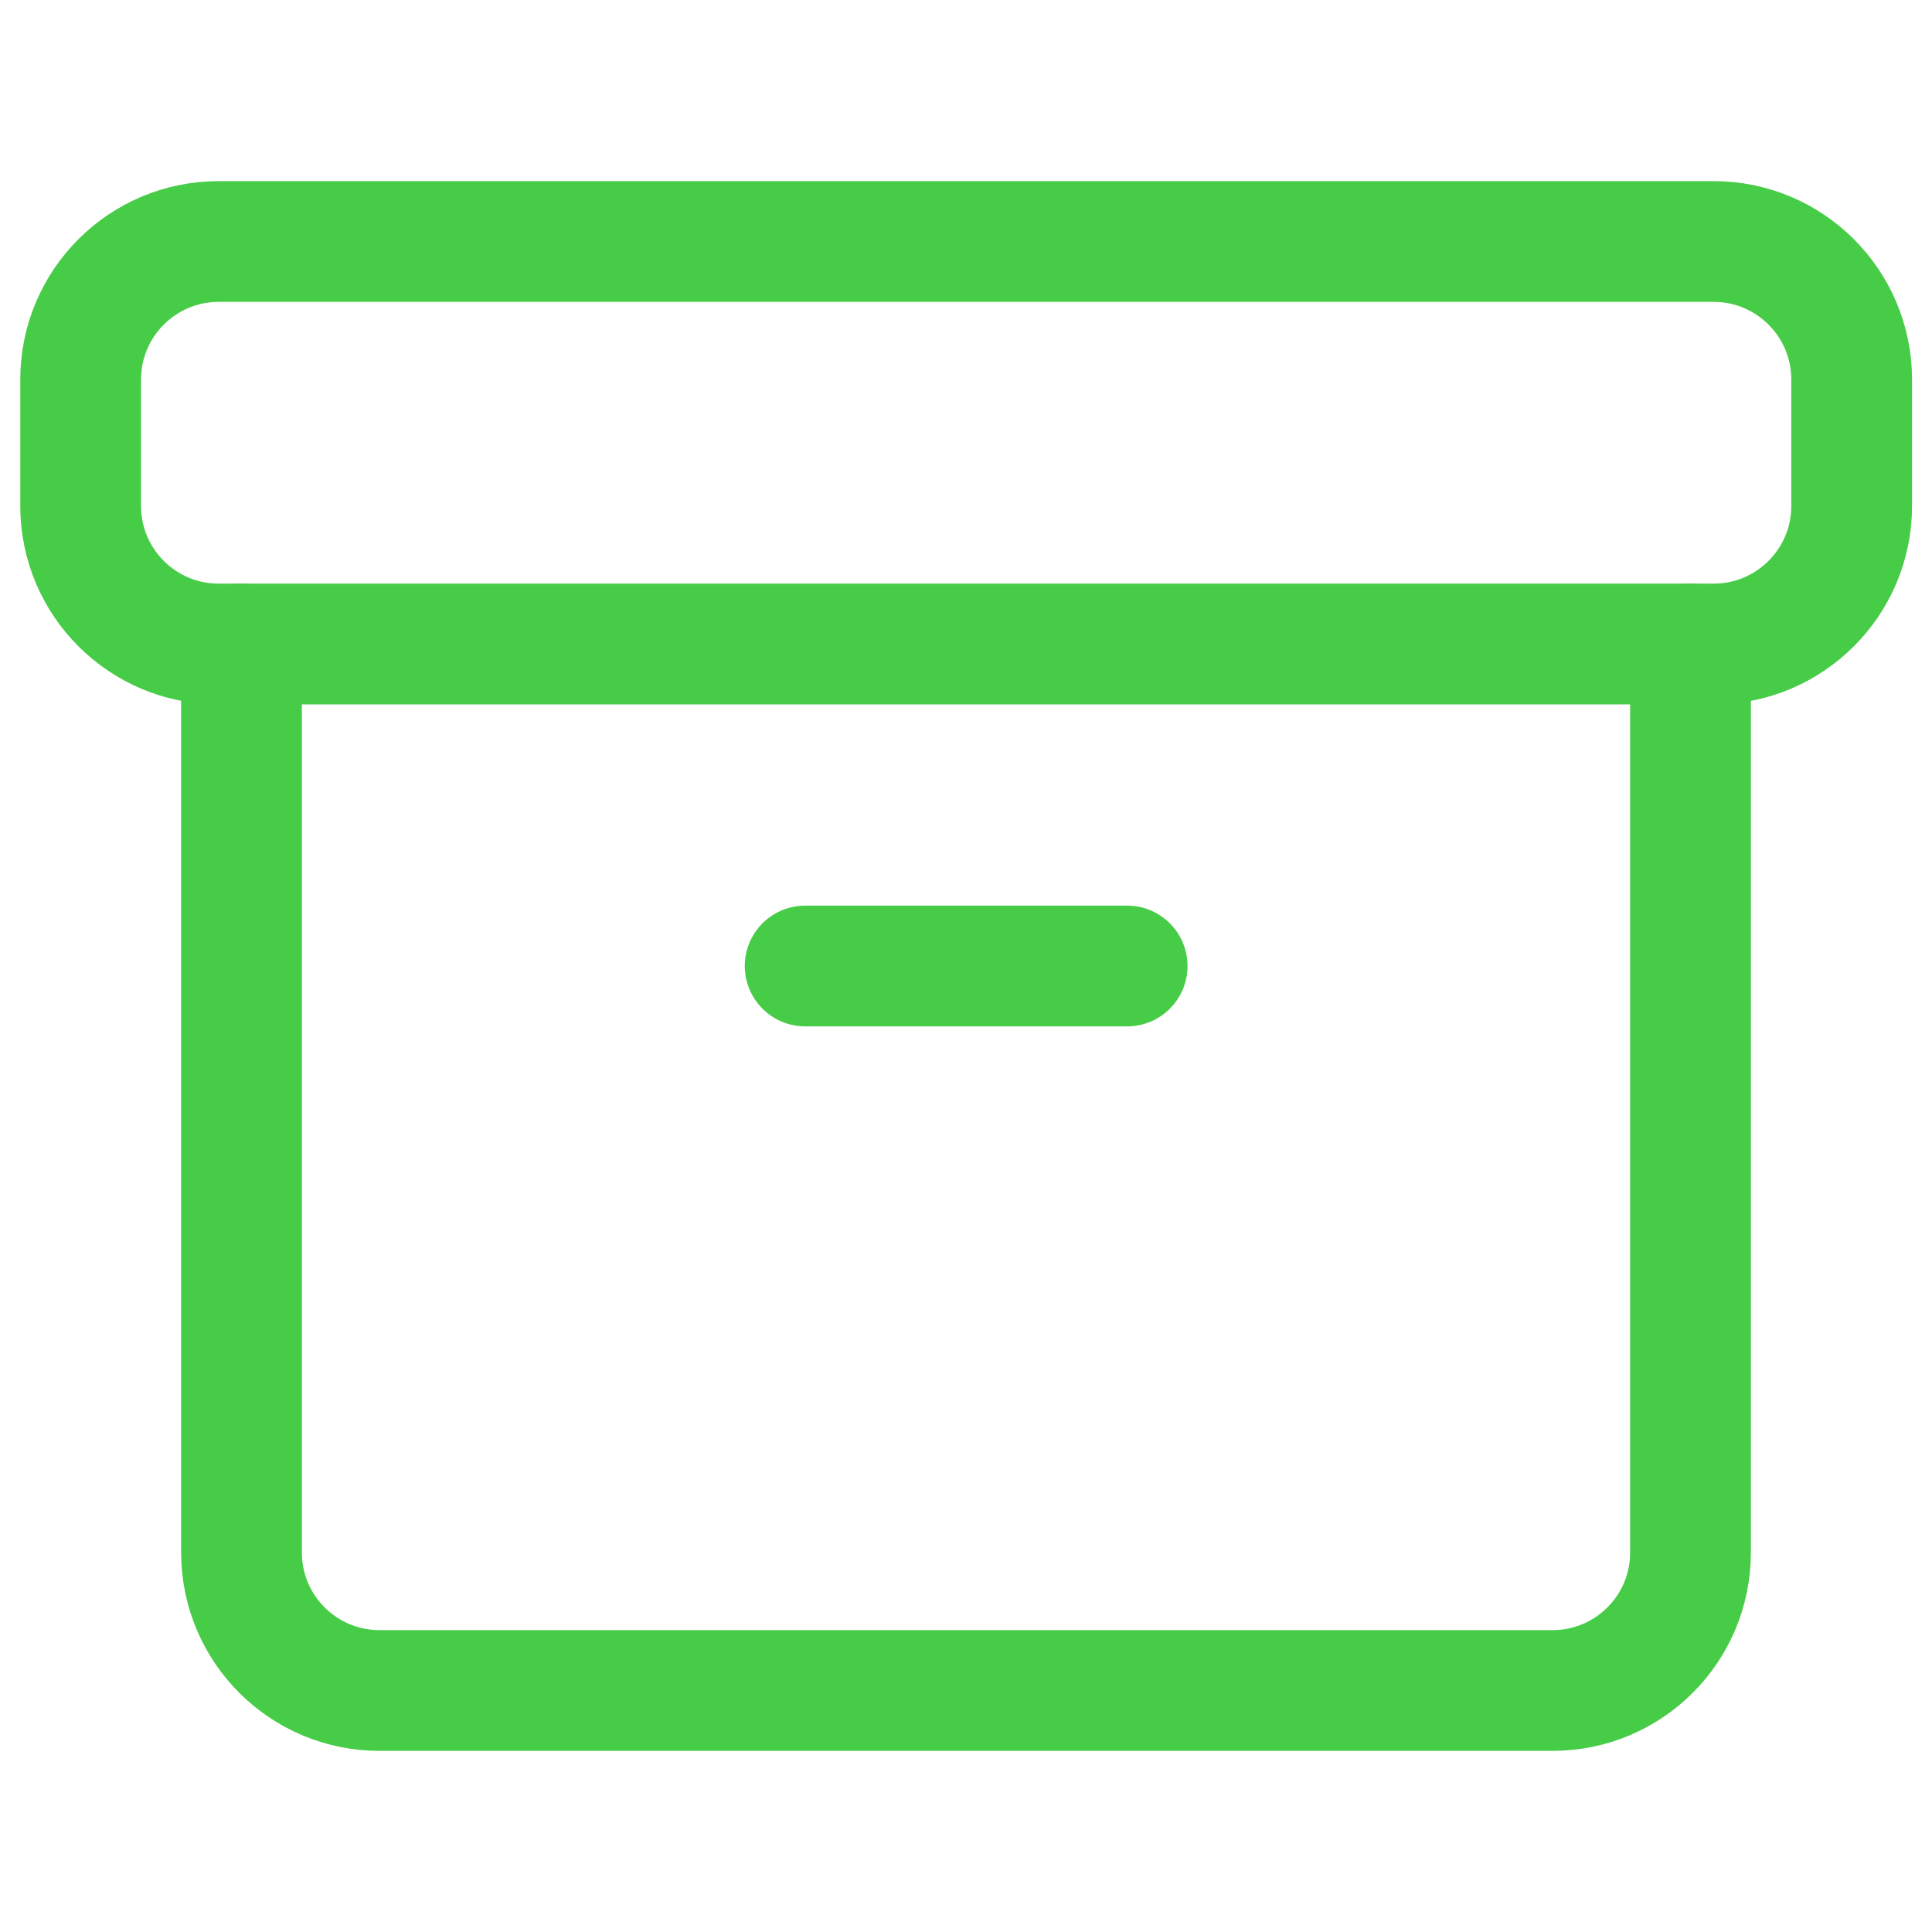
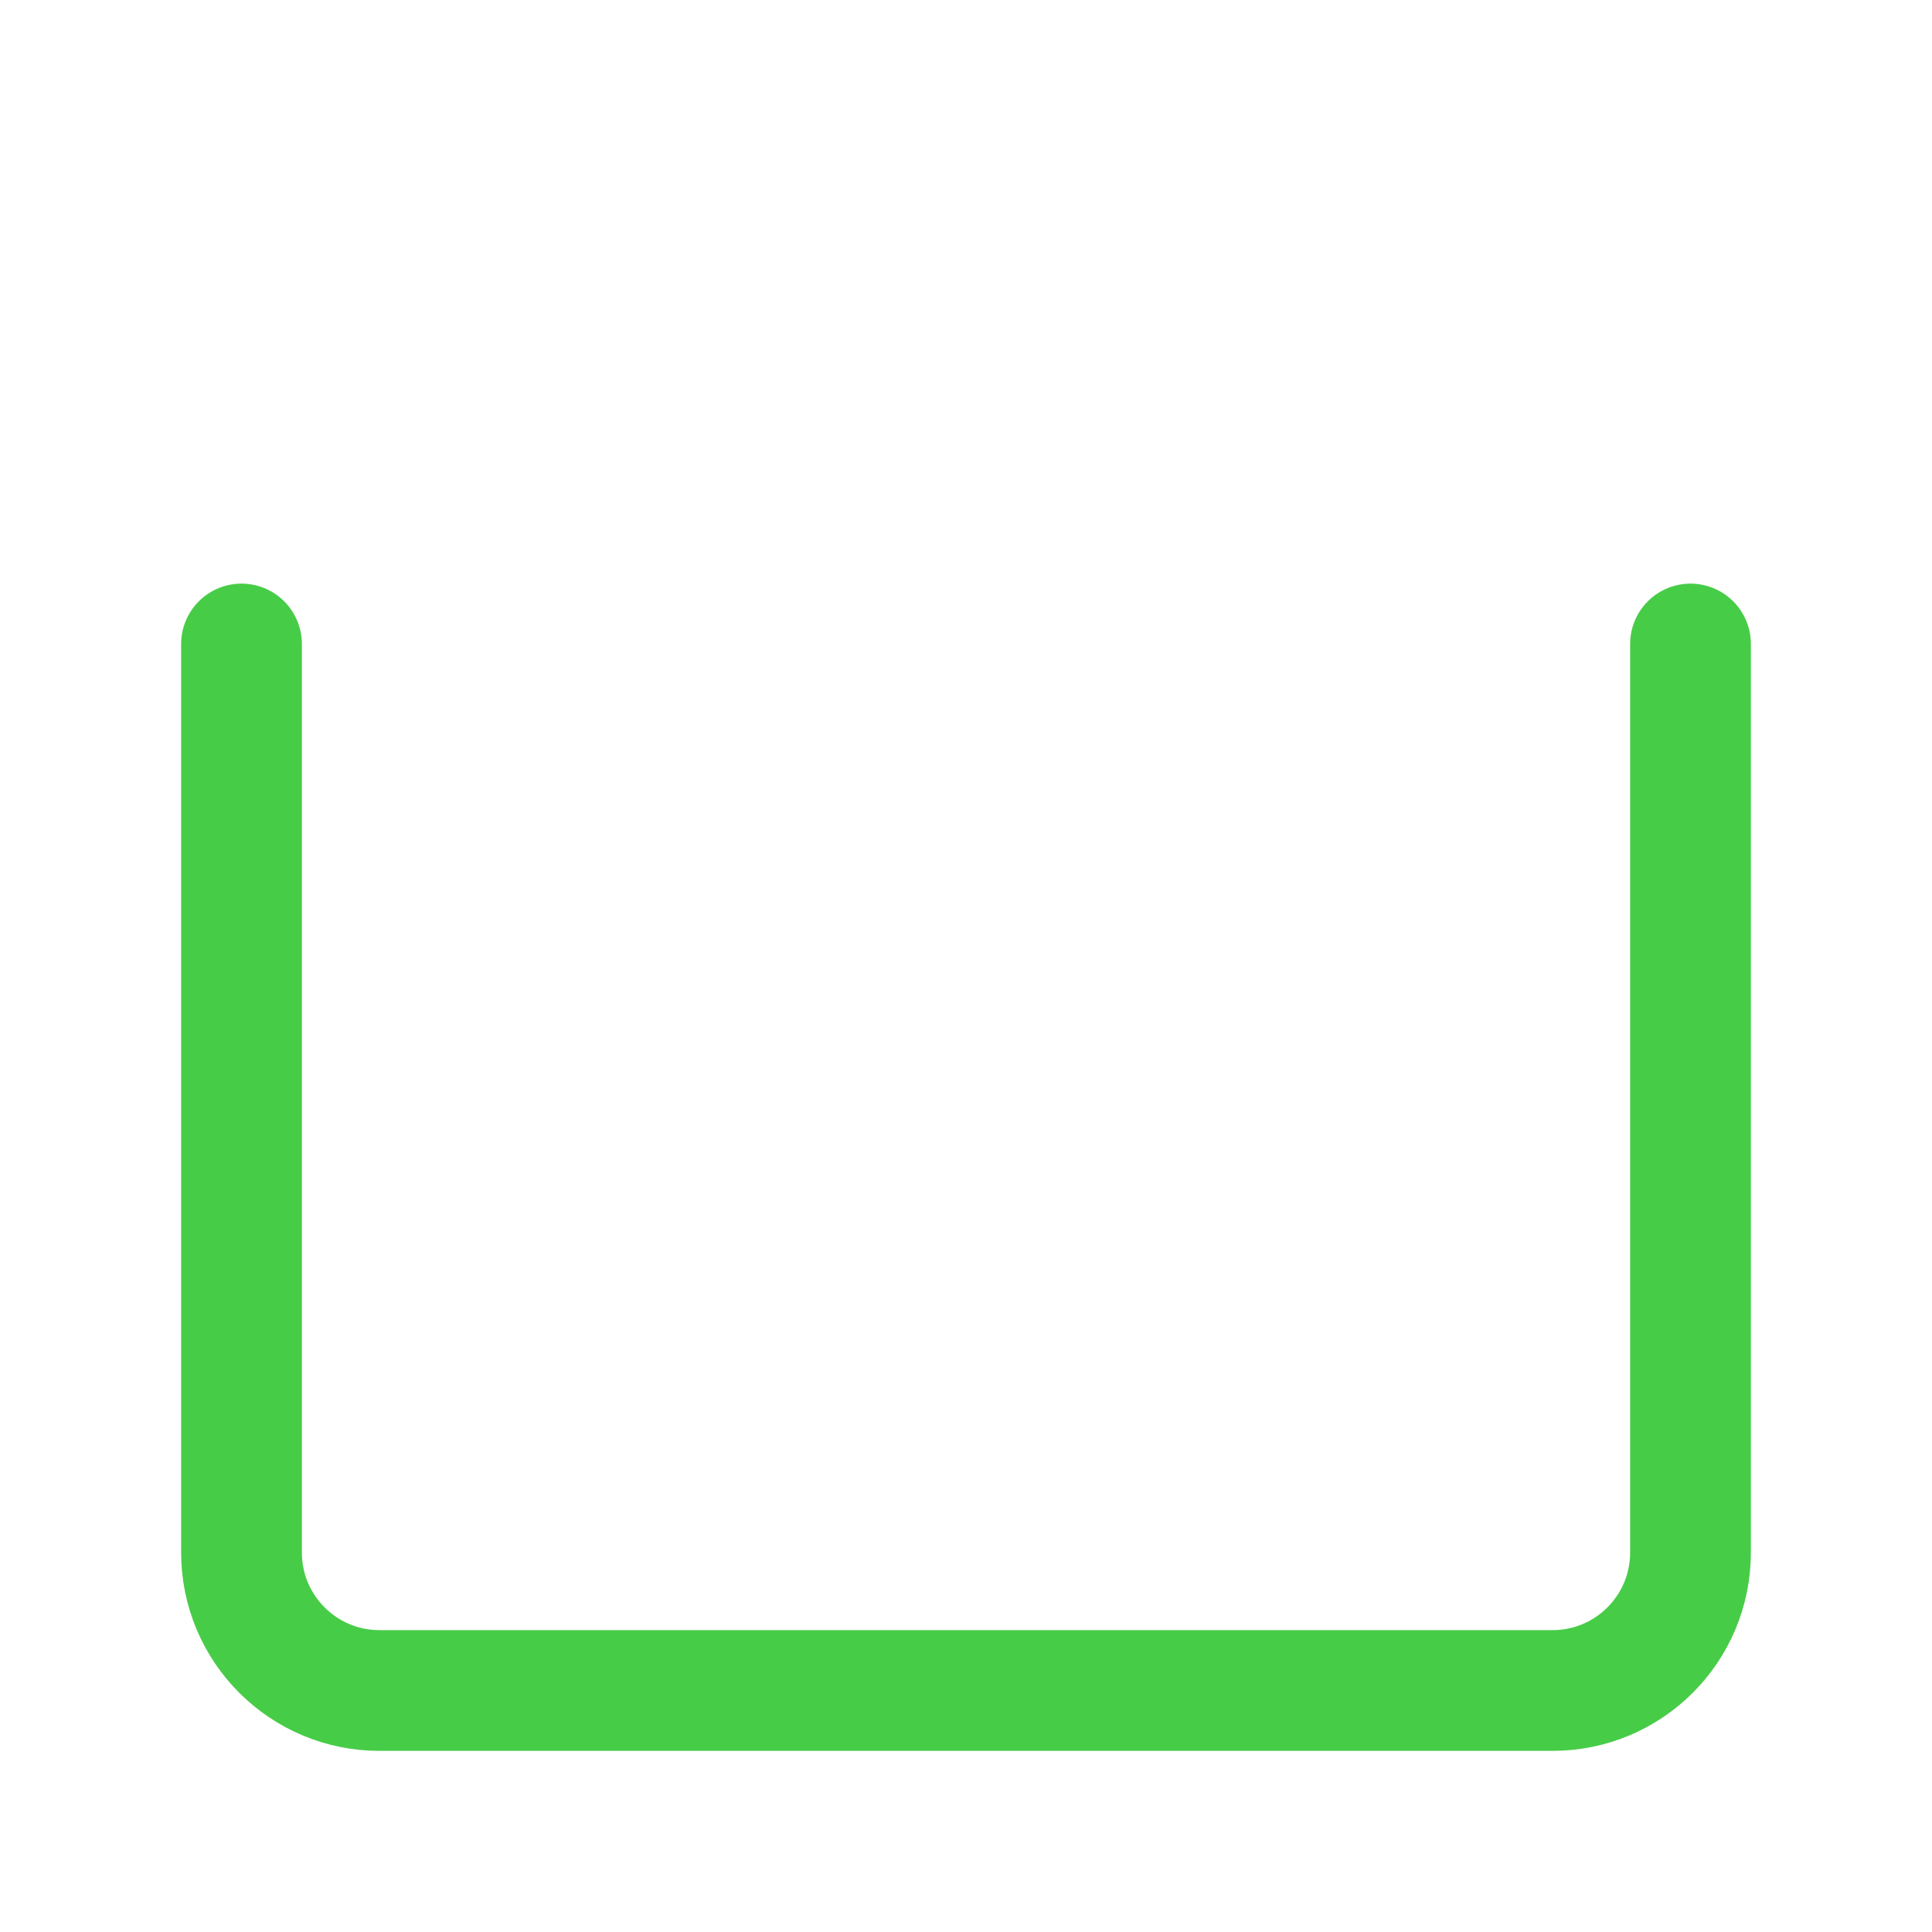
<svg xmlns="http://www.w3.org/2000/svg" width="24" height="24" viewBox="0 0 24 24" fill="none">
  <path d="M21 8V19.286C21 20.233 20.233 21 19.286 21H4.714C3.768 21 3 20.233 3 19.286V8" stroke="#47CC47" stroke-width="1.5" stroke-linecap="round" stroke-linejoin="round" />
-   <path d="M21.288 3H2.716C1.769 3 1.002 3.768 1.002 4.714V6.286C1.002 7.232 1.769 8 2.716 8H21.288C22.234 8 23.002 7.232 23.002 6.286V4.714C23.002 3.768 22.234 3 21.288 3Z" stroke="#47CC47" stroke-width="1.5" stroke-linecap="round" stroke-linejoin="round" />
-   <path d="M10.002 12H14.002" stroke="#47CC47" stroke-width="1.5" stroke-linecap="round" stroke-linejoin="round" />
</svg>